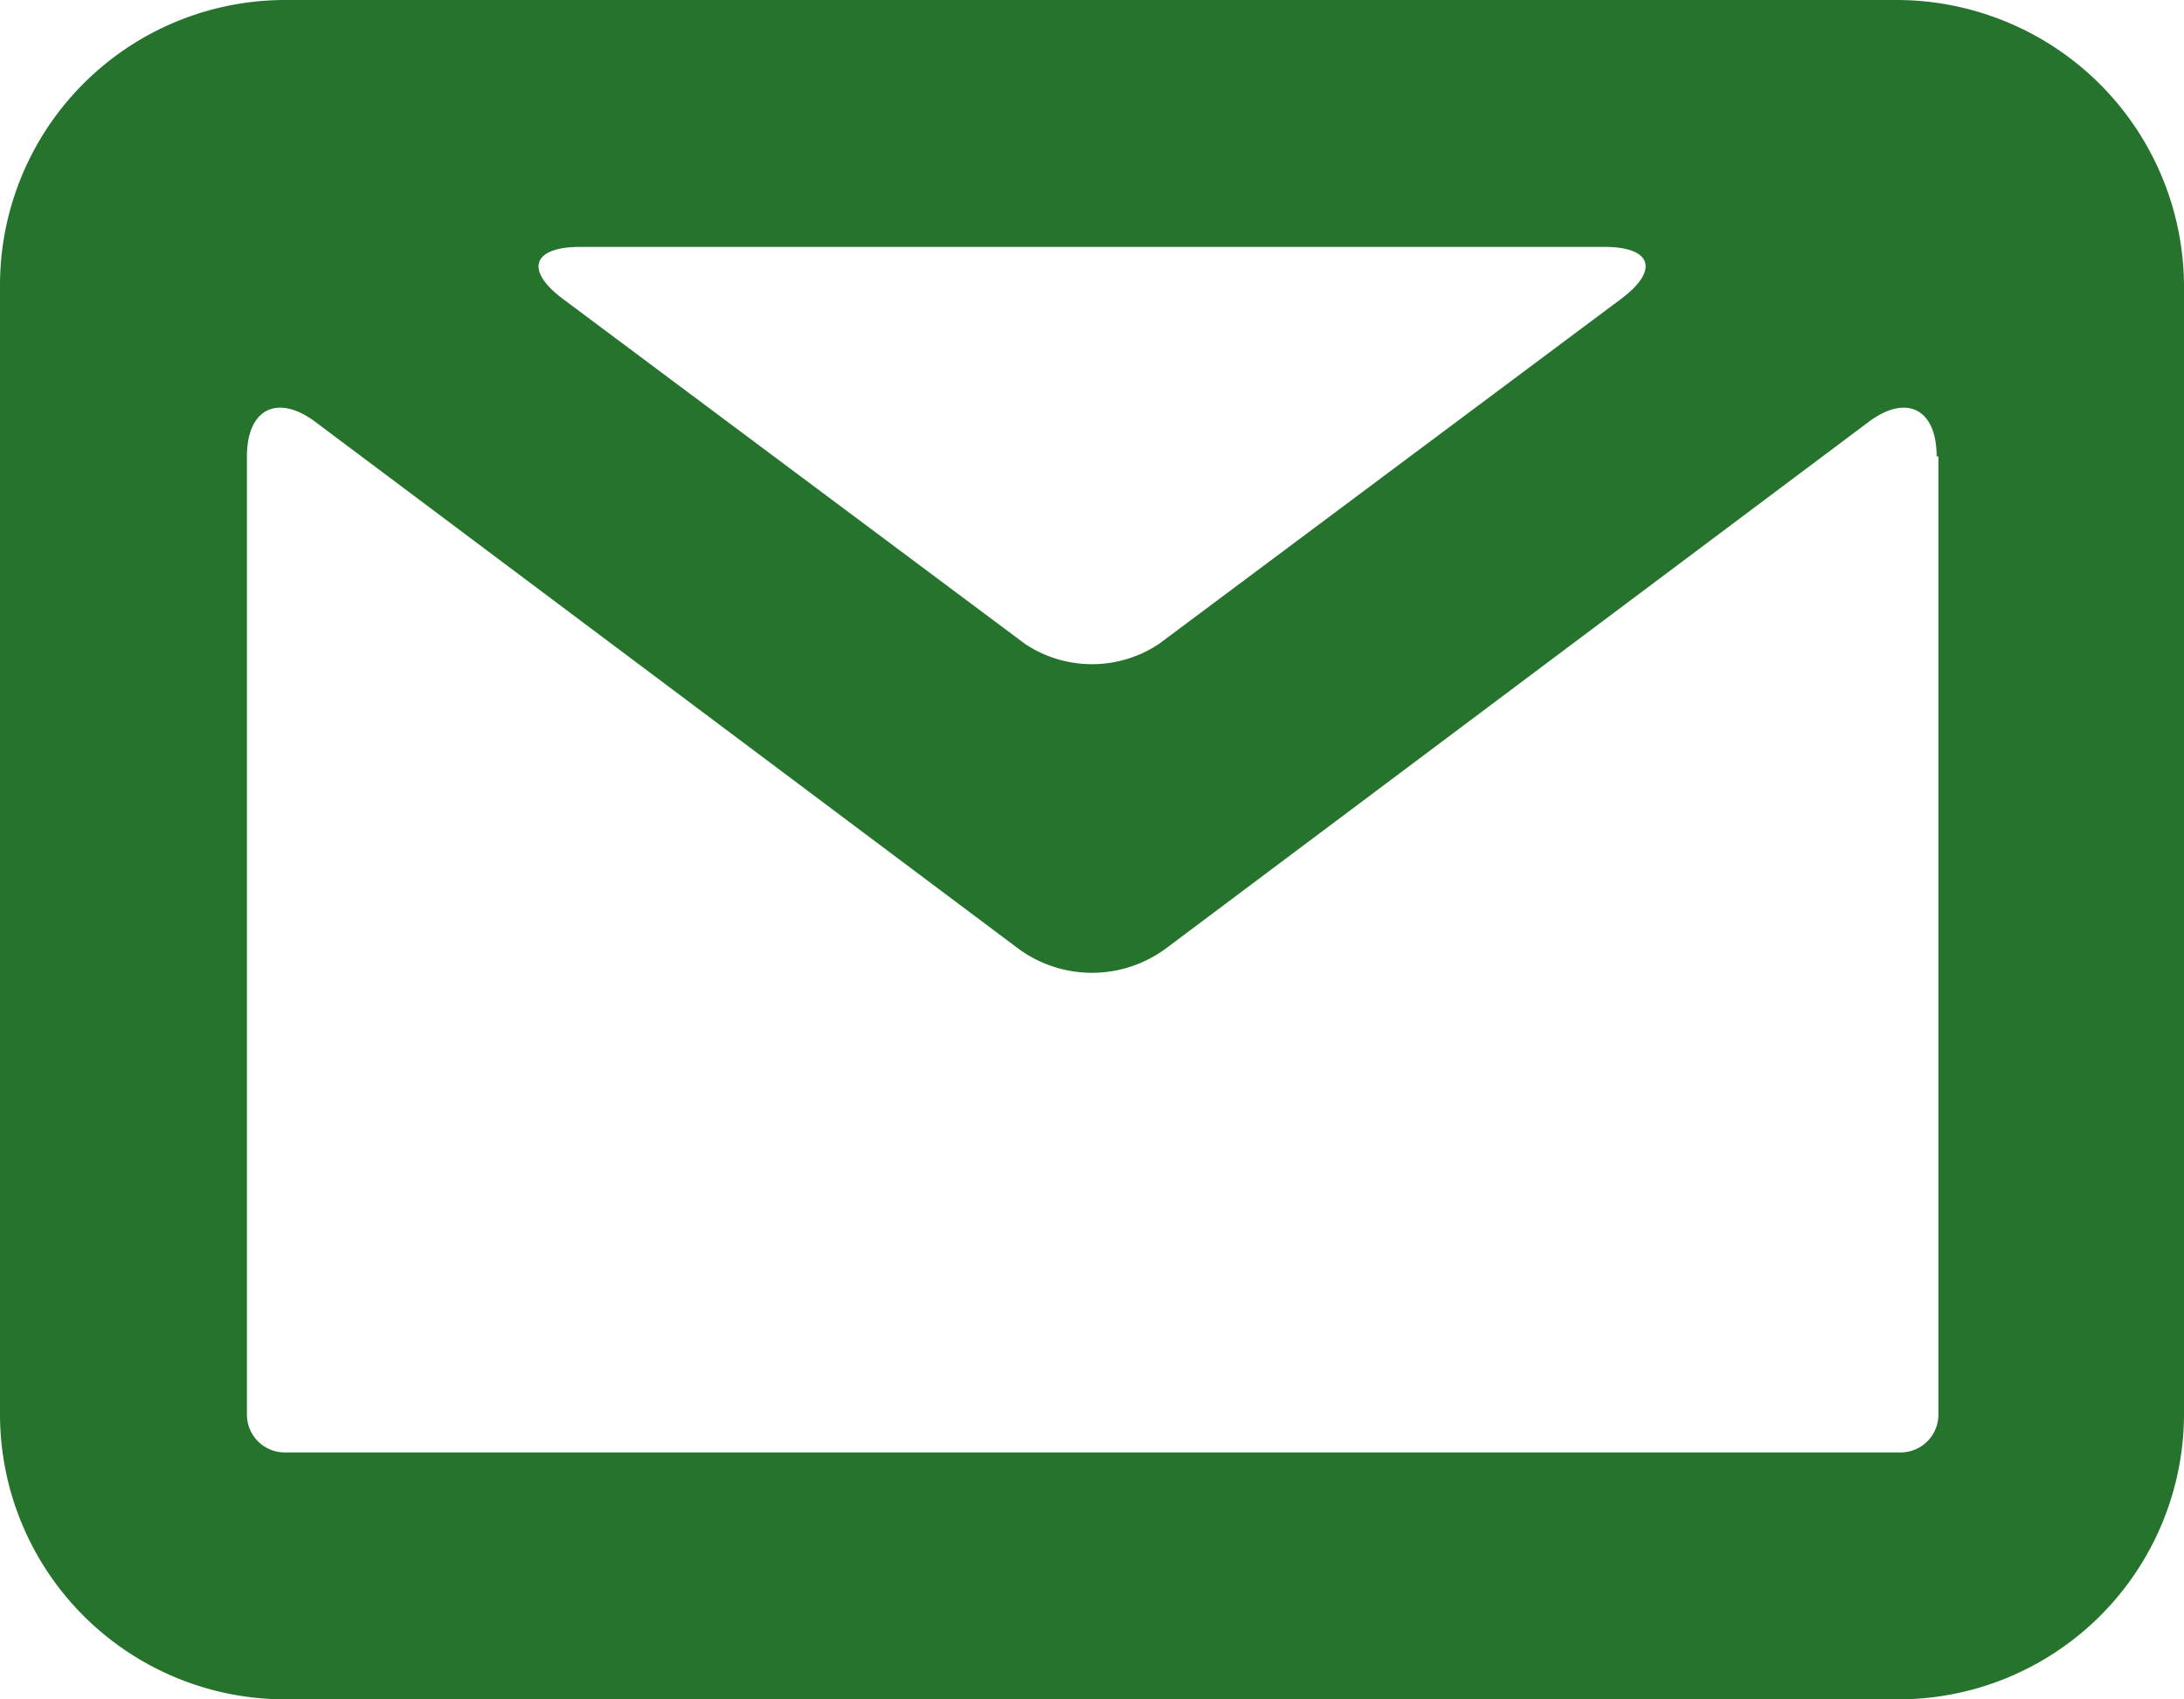
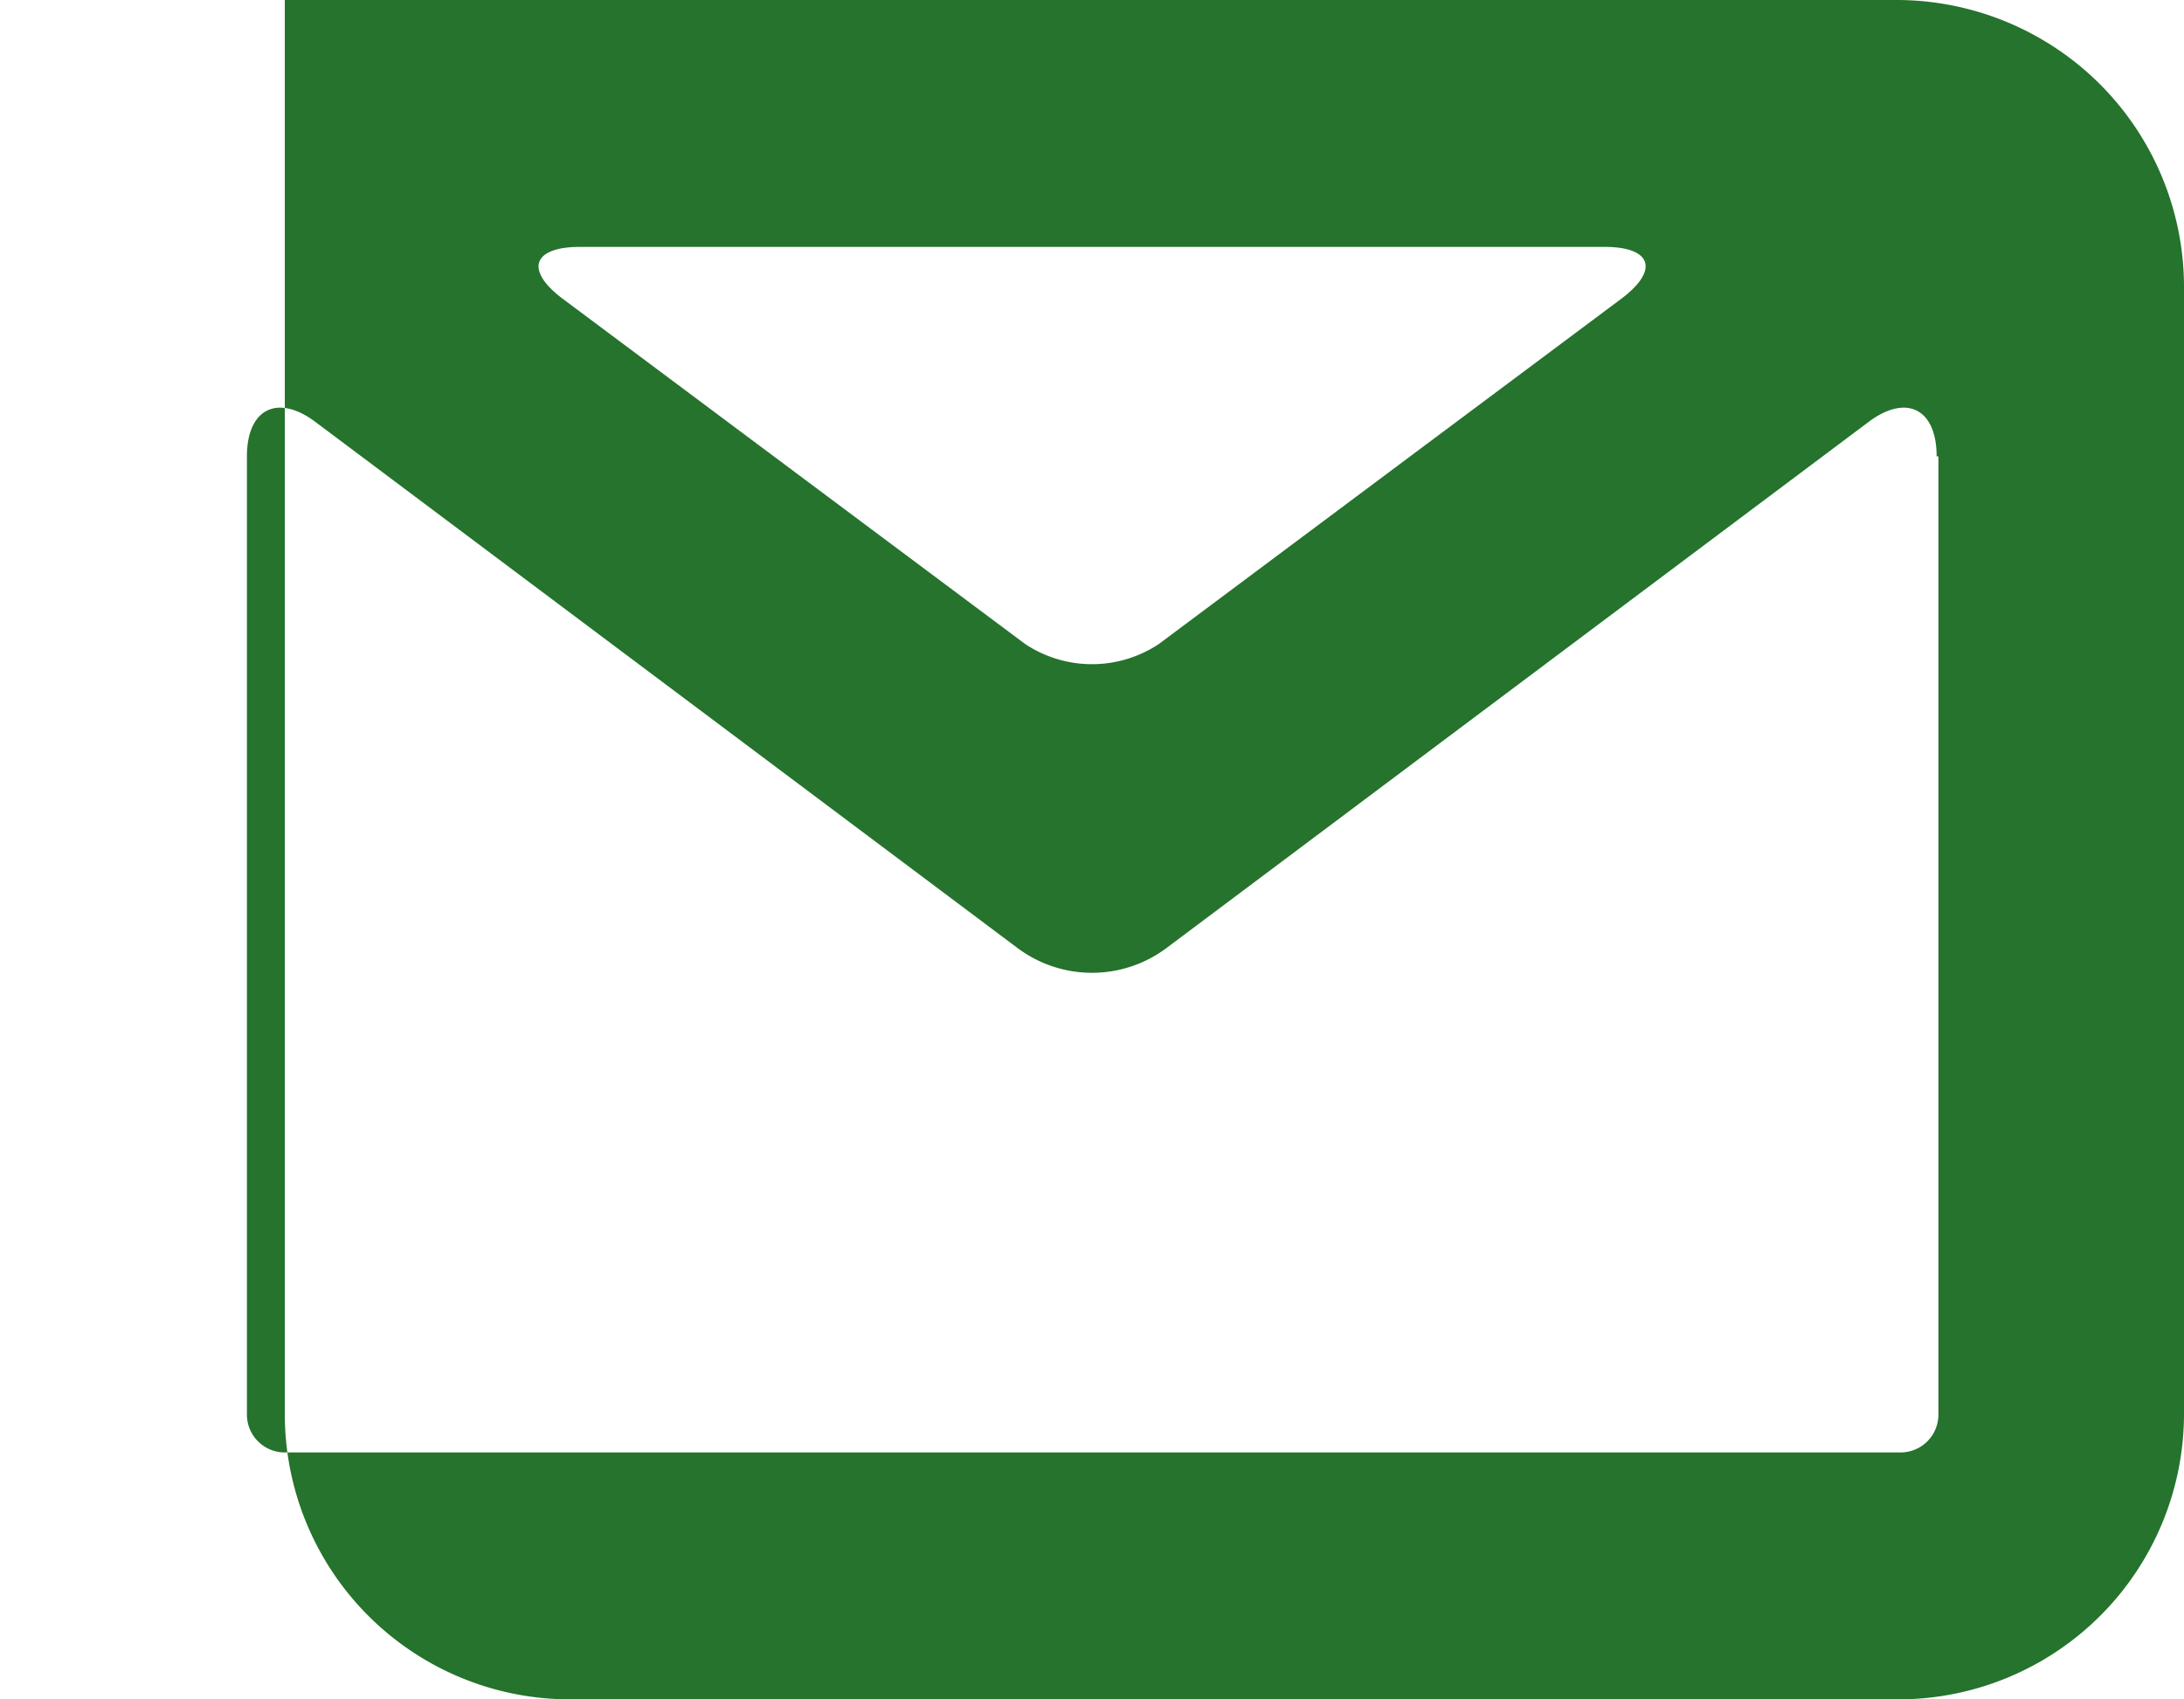
<svg xmlns="http://www.w3.org/2000/svg" viewBox="0 0 49 38.13">
  <defs>
    <style>.cls-1{fill:#25732d;}</style>
  </defs>
  <title>icon-email</title>
  <g id="Слой_2" data-name="Слой 2">
    <g id="main_page" data-name="main page">
-       <path class="cls-1" d="M46.54,1.38A6.47,6.47,0,0,0,42.6,0H6.39A6.4,6.4,0,0,0,0,6.39V31.74a6.4,6.4,0,0,0,6.39,6.39H42.6A6.41,6.41,0,0,0,49,31.74V6.39A6.44,6.44,0,0,0,46.54,1.38ZM23,14.45,12.62,6.7c-.85-.64-.67-1.16.39-1.16H36c1.06,0,1.23.52.38,1.16L26,14.45A2.71,2.71,0,0,1,23,14.45Zm20.49-4.21v21.5a.85.85,0,0,1-.85.85H6.39a.85.85,0,0,1-.85-.85V10.24c0-1.07.69-1.41,1.54-.77L22.84,21.28a2.79,2.79,0,0,0,3.32,0L41.92,9.47C42.77,8.83,43.45,9.17,43.45,10.24Z" />
+       <path class="cls-1" d="M46.54,1.38A6.47,6.47,0,0,0,42.6,0H6.39V31.74a6.4,6.4,0,0,0,6.39,6.39H42.6A6.41,6.41,0,0,0,49,31.74V6.39A6.44,6.44,0,0,0,46.54,1.38ZM23,14.45,12.62,6.7c-.85-.64-.67-1.16.39-1.16H36c1.06,0,1.23.52.38,1.16L26,14.45A2.71,2.71,0,0,1,23,14.45Zm20.49-4.21v21.5a.85.85,0,0,1-.85.85H6.39a.85.85,0,0,1-.85-.85V10.24c0-1.07.69-1.41,1.54-.77L22.84,21.28a2.79,2.79,0,0,0,3.32,0L41.92,9.47C42.77,8.83,43.45,9.17,43.45,10.24Z" />
    </g>
  </g>
</svg>